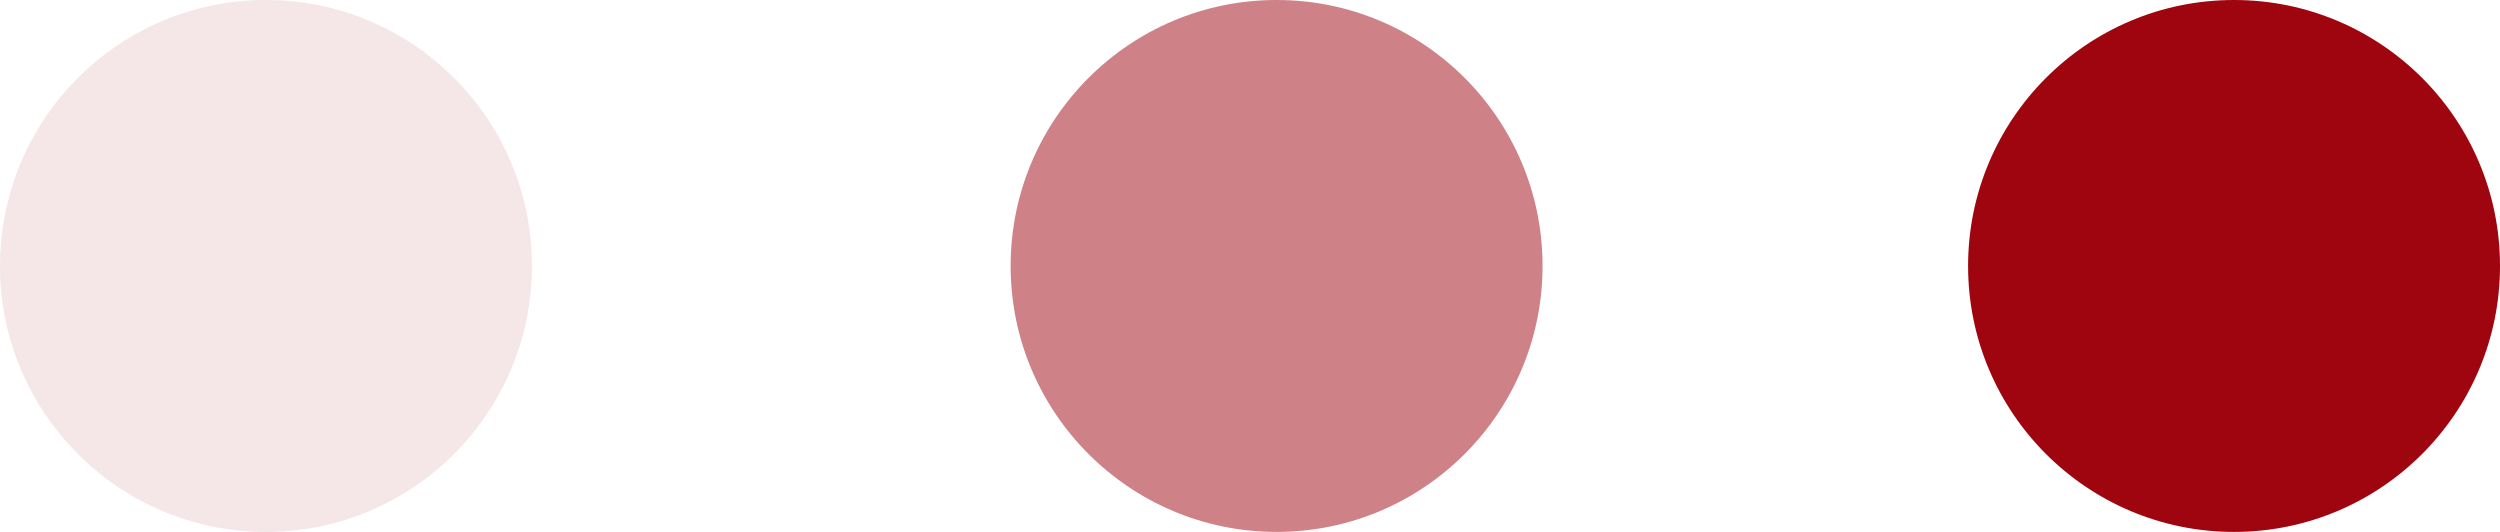
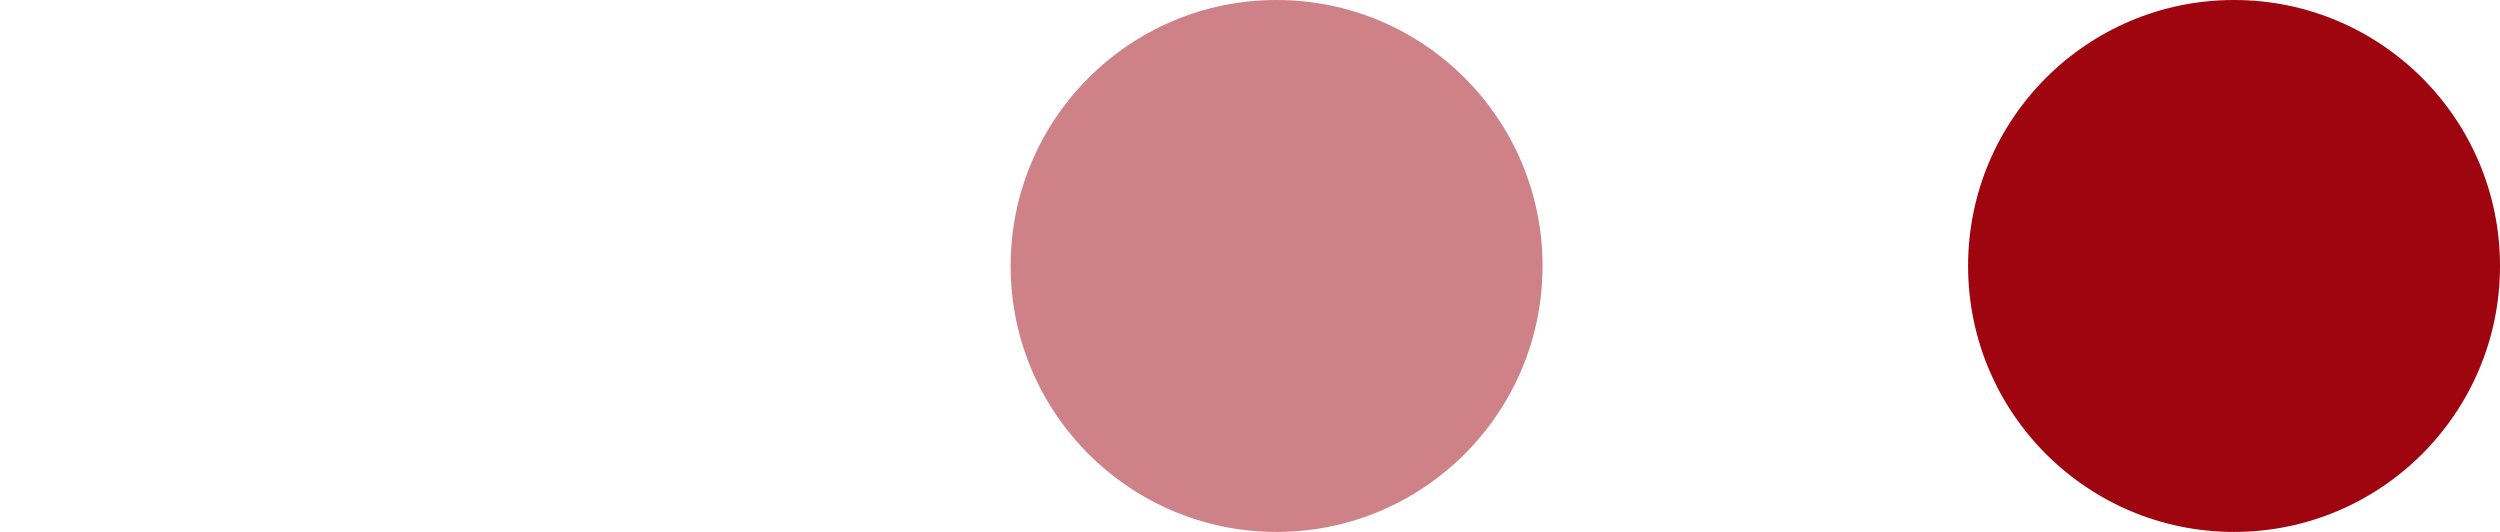
<svg xmlns="http://www.w3.org/2000/svg" width="47" height="10" viewBox="0 0 47 10" fill="none">
-   <circle cx="5" cy="5" r="5" fill="#9F050E" fill-opacity="0.1" />
  <circle cx="24" cy="5" r="5" fill="#9F050E" fill-opacity="0.5" />
  <circle cx="42" cy="5" r="5" fill="#9F050E" />
</svg>